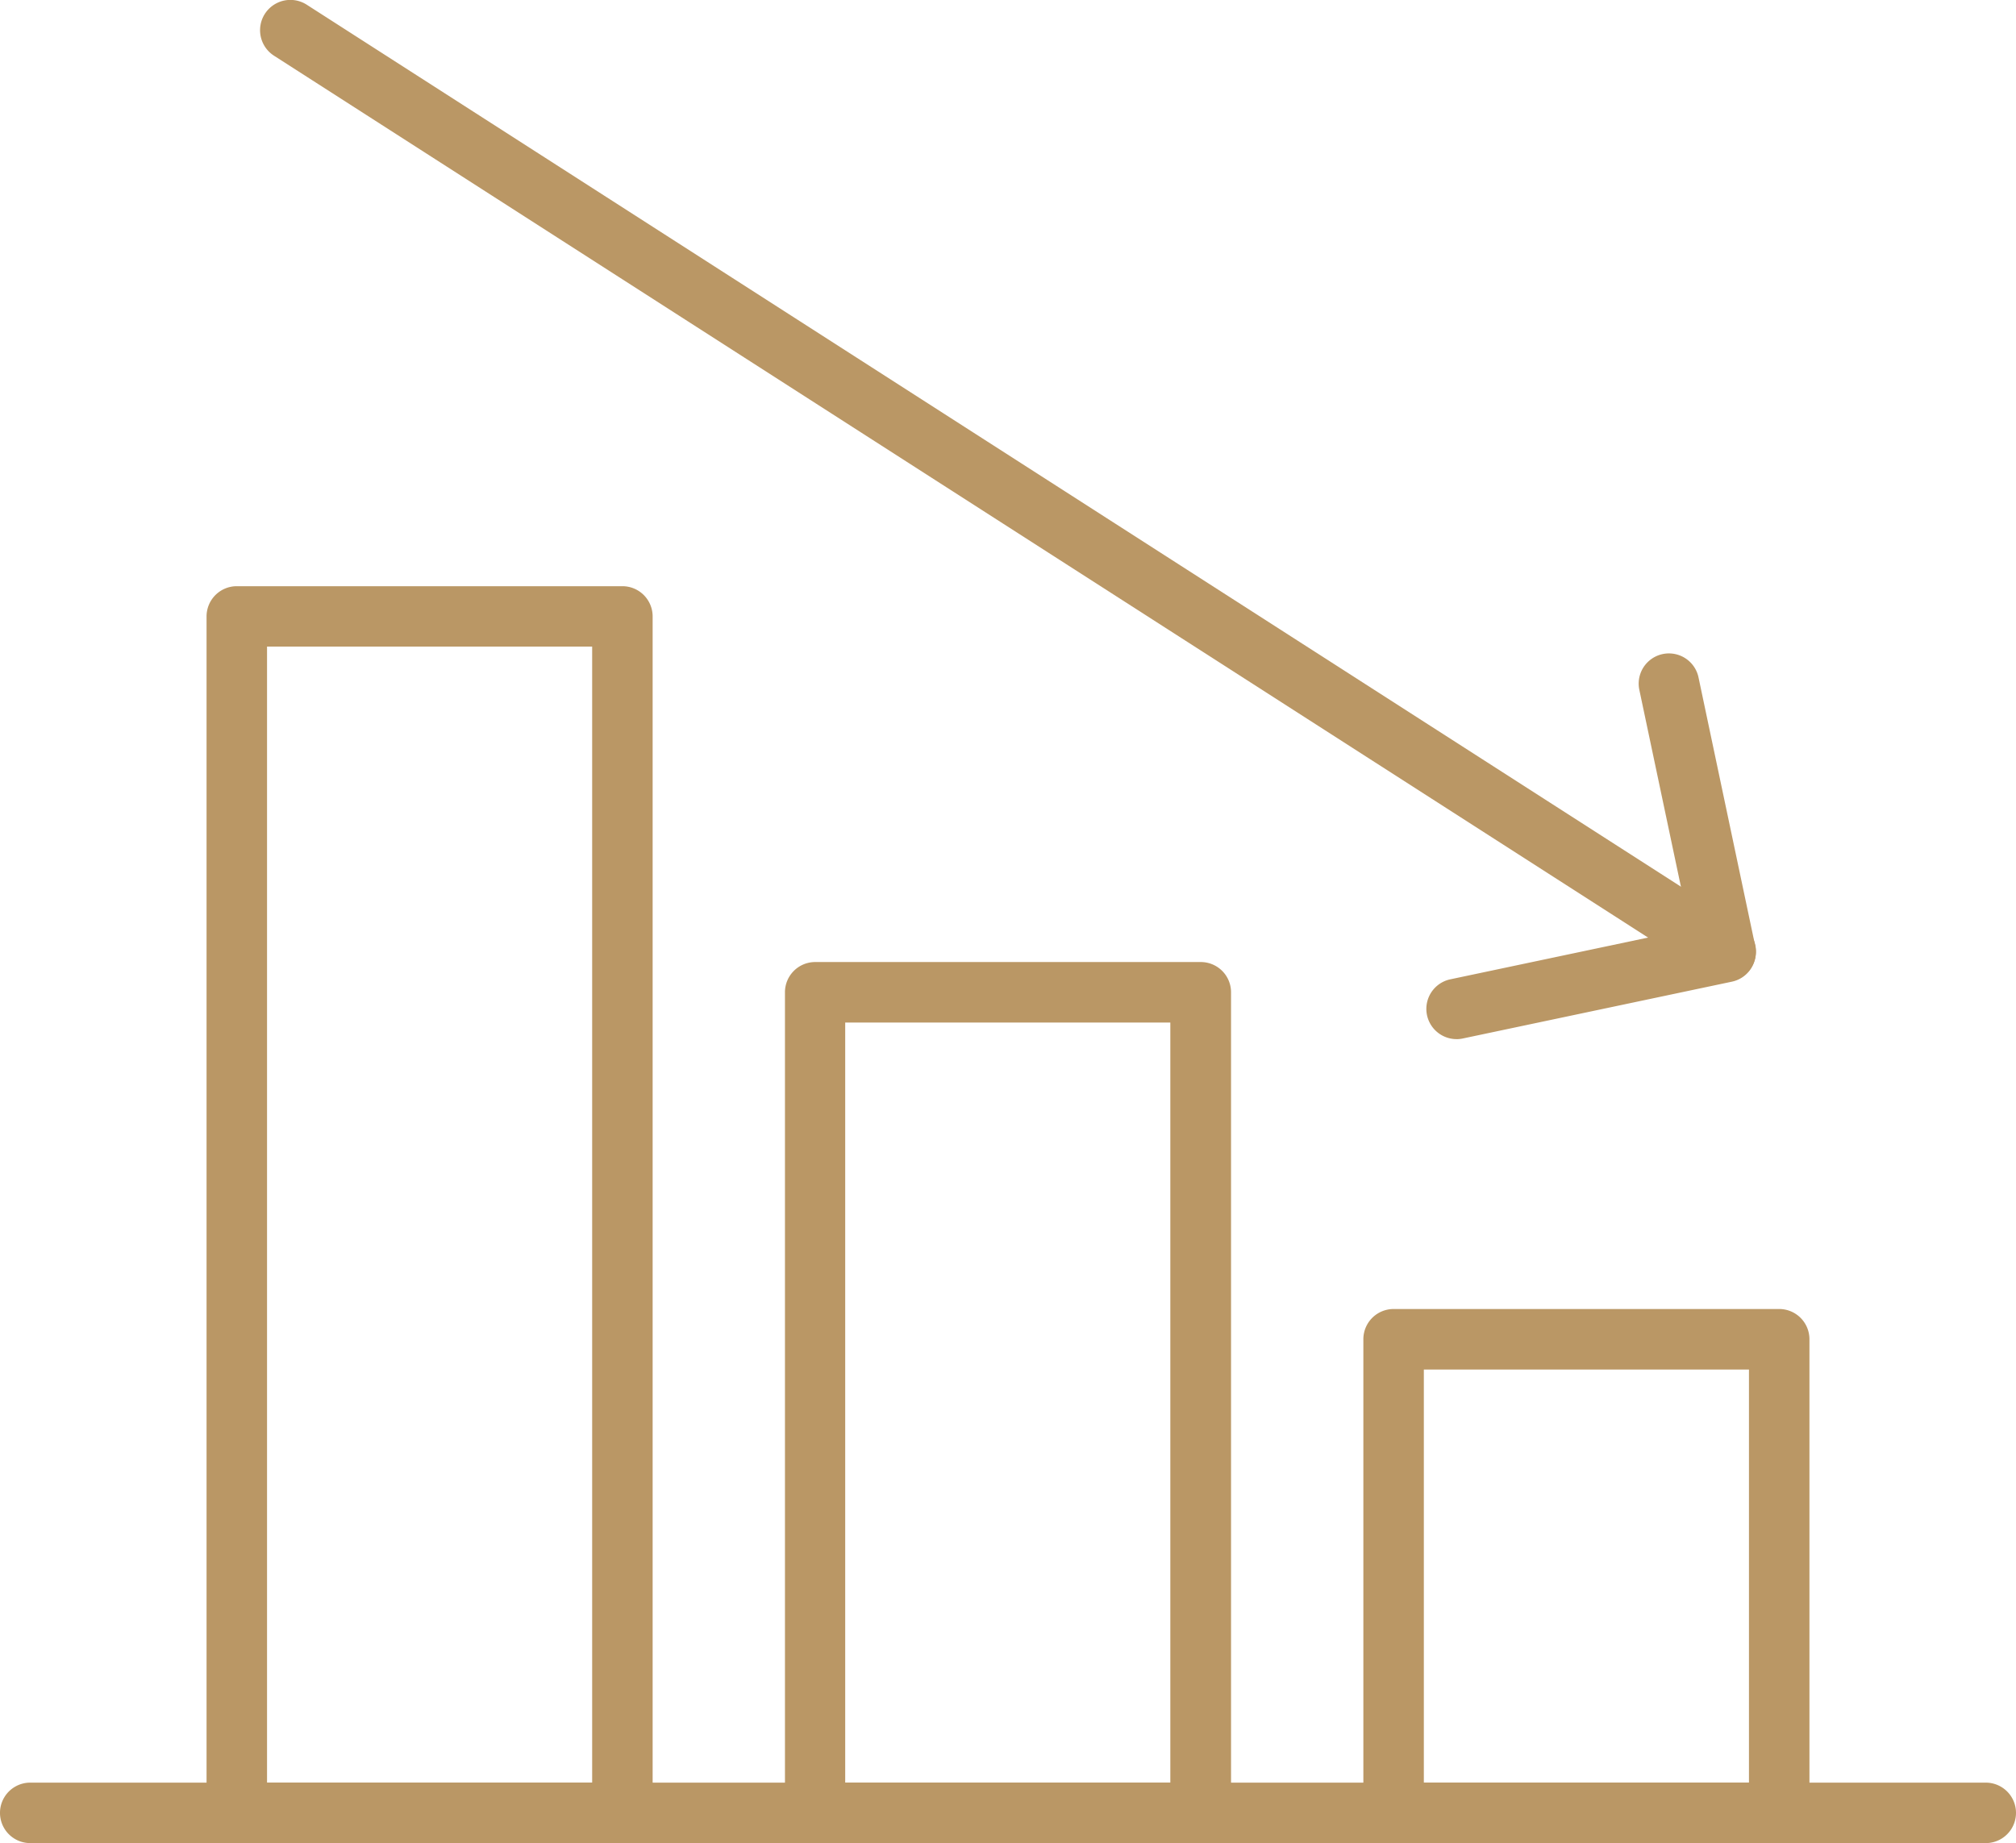
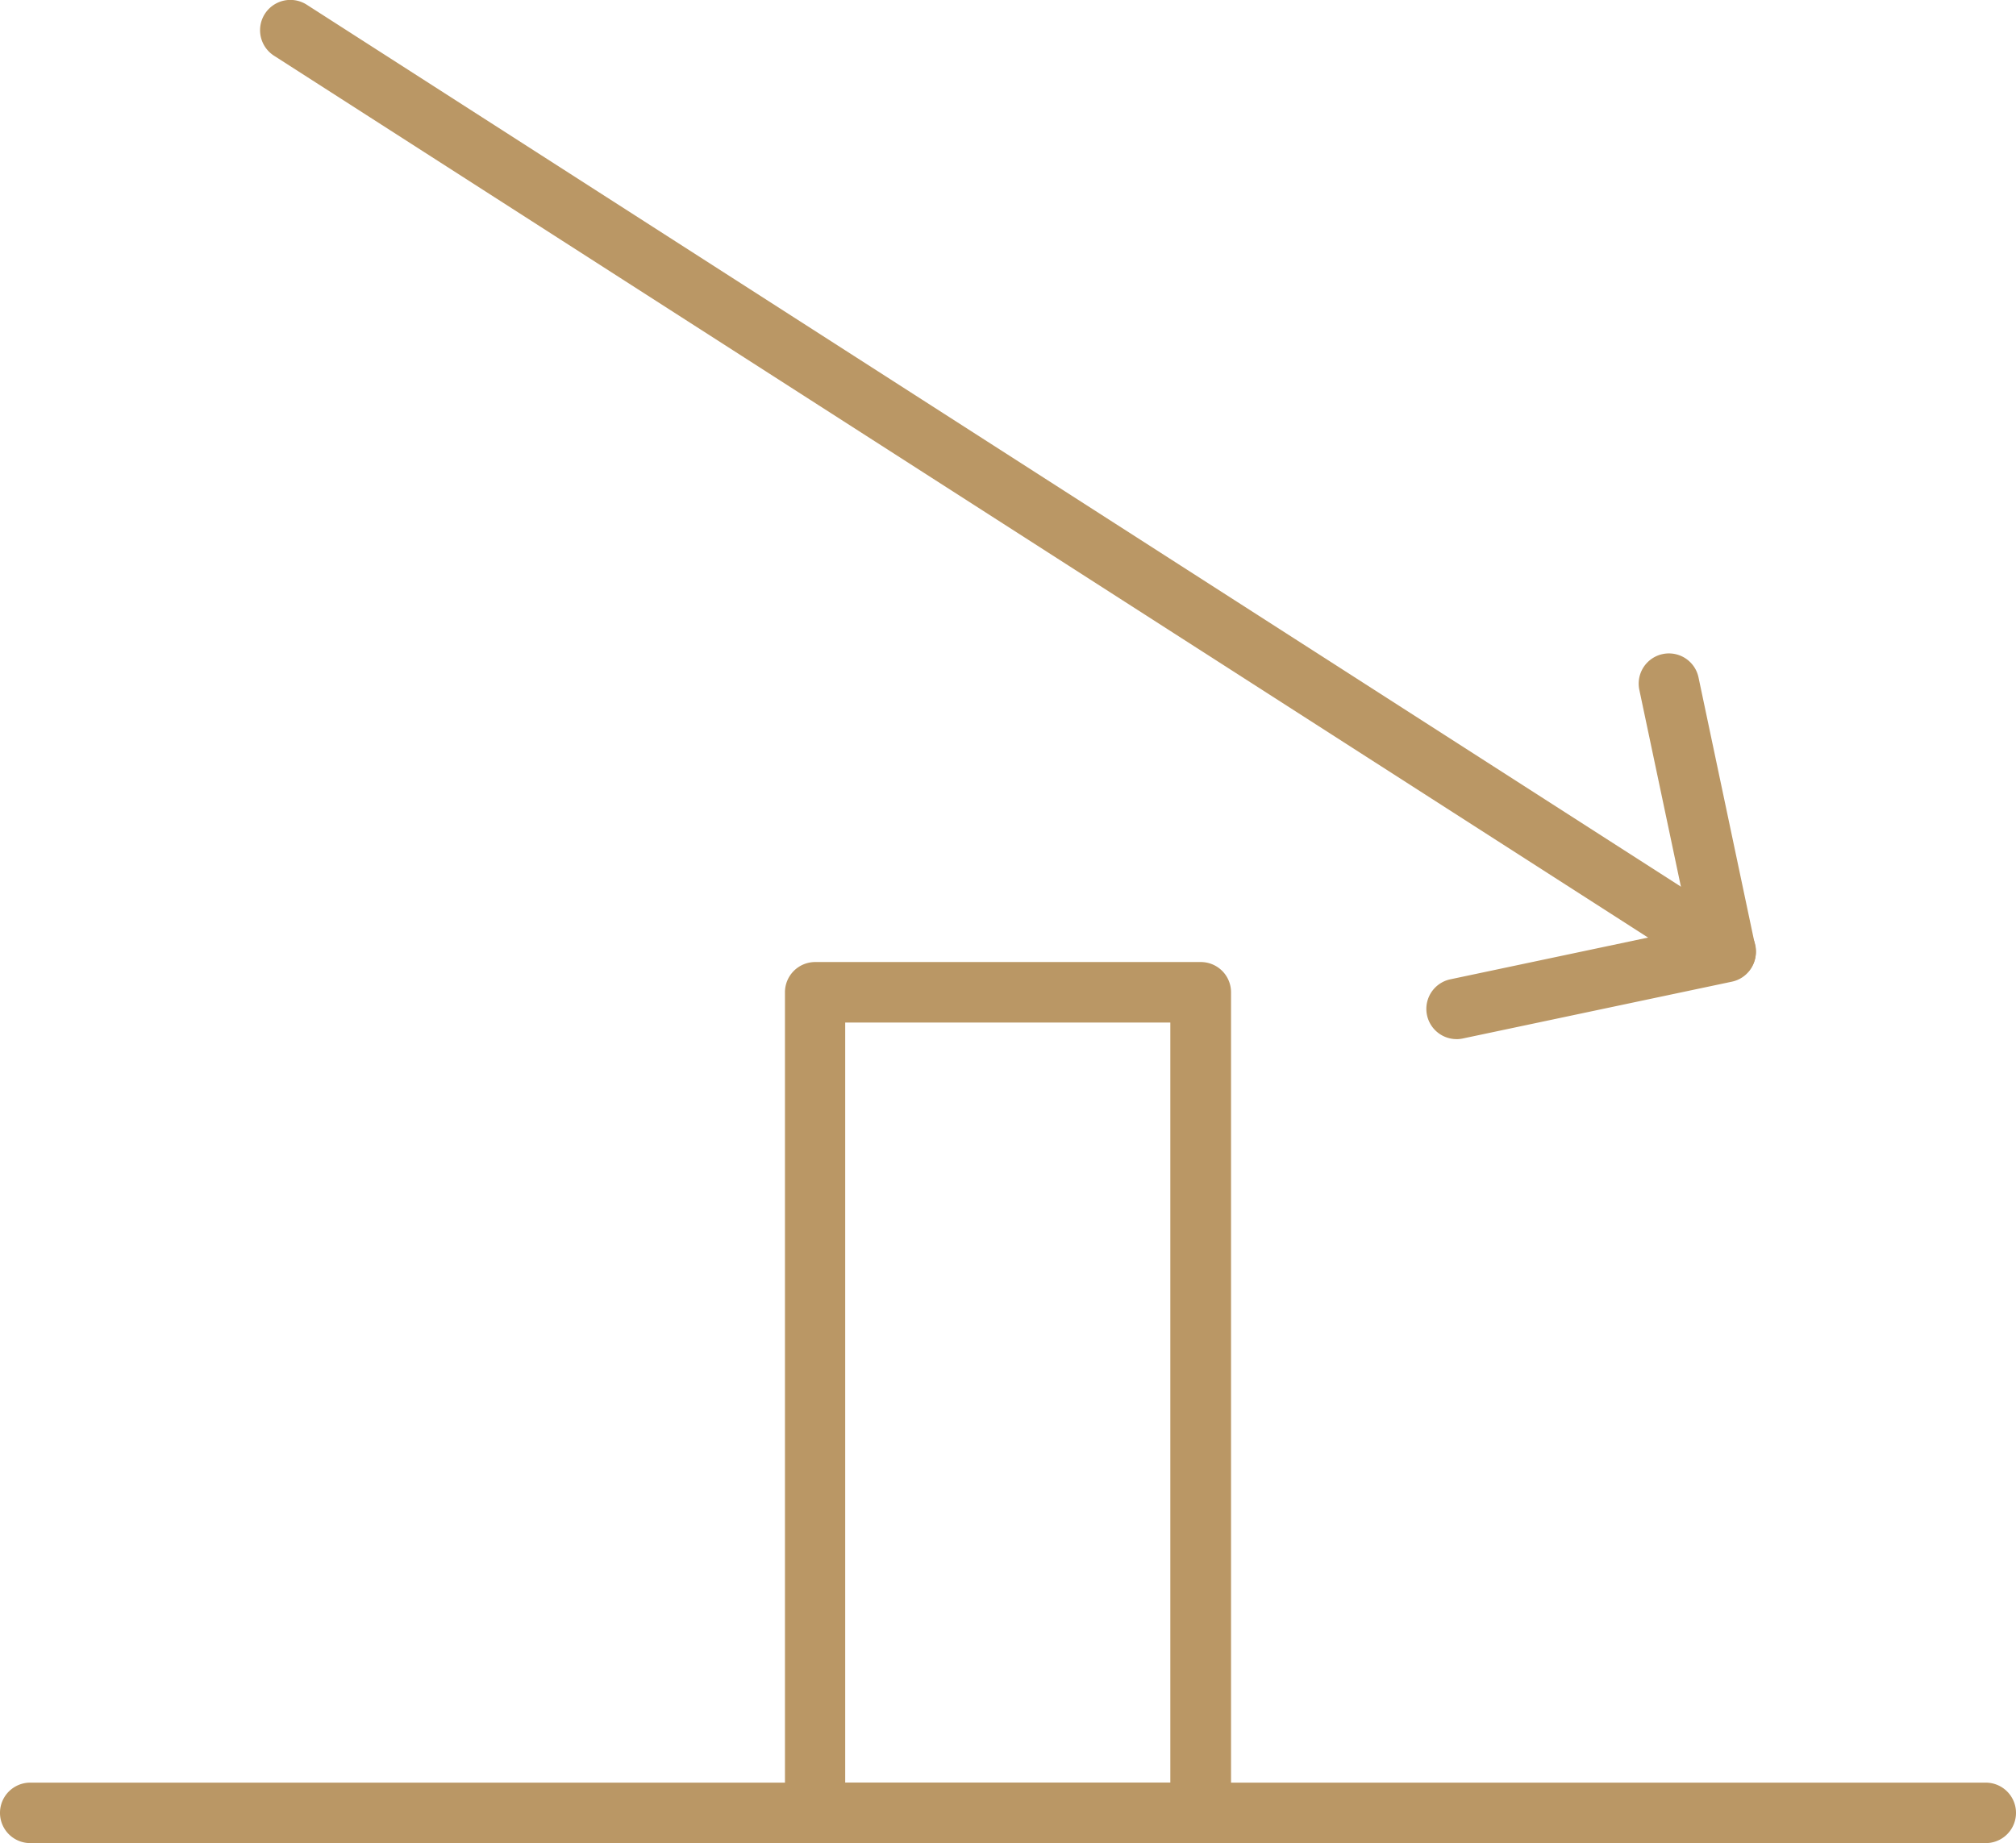
<svg xmlns="http://www.w3.org/2000/svg" width="42.934" height="39.261" viewBox="0 0 42.934 39.261">
  <defs>
    <clipPath id="clip-path">
      <rect id="Rectangle_128" data-name="Rectangle 128" width="42.934" height="39.261" transform="translate(0 0)" fill="#ba9765" />
    </clipPath>
  </defs>
  <g id="Group_213" data-name="Group 213" transform="translate(0 0)">
    <g id="Group_212" data-name="Group 212" clip-path="url(#clip-path)">
-       <path id="Path_269" data-name="Path 269" d="M37.891,39.261H29.679a.644.644,0,0,1-.644-.644V28.528a.644.644,0,0,1,.644-.644h8.212a.644.644,0,0,1,.644.644V38.617a.644.644,0,0,1-.644.644m-7.568-1.288h6.924v-8.8H30.323Z" fill="#ba9765" />
      <path id="Path_270" data-name="Path 270" d="M25.573,39.261H17.361a.644.644,0,0,1-.644-.644V21.137a.644.644,0,0,1,.644-.644h8.212a.644.644,0,0,1,.644.644v17.48a.644.644,0,0,1-.644.644M18,37.973h6.924V21.782H18Z" fill="#ba9765" />
-       <path id="Path_271" data-name="Path 271" d="M13.255,39.261H5.043a.644.644,0,0,1-.644-.644V13.131a.644.644,0,0,1,.644-.644h8.212a.644.644,0,0,1,.644.644V38.617a.644.644,0,0,1-.644.644M5.687,37.973h6.924v-24.2H5.687Z" fill="#ba9765" />
      <path id="Path_272" data-name="Path 272" d="M42.29,39.261H.644a.644.644,0,0,1,0-1.288H42.29a.644.644,0,0,1,0,1.288" fill="#ba9765" />
      <path id="Path_273" data-name="Path 273" d="M36.75,20.909a.64.64,0,0,1-.347-.1L5.836,1.187A.645.645,0,0,1,6.532.1L37.1,19.723a.644.644,0,0,1-.348,1.186" fill="#ba9765" />
      <path id="Path_274" data-name="Path 274" d="M31.019,22.135a.644.644,0,0,1-.132-1.274l5.1-1.077-1.077-5.1a.644.644,0,0,1,1.26-.266l1.21,5.731a.643.643,0,0,1-.5.763l-5.73,1.21a.686.686,0,0,1-.134.014" fill="#ba9765" />
    </g>
  </g>
</svg>